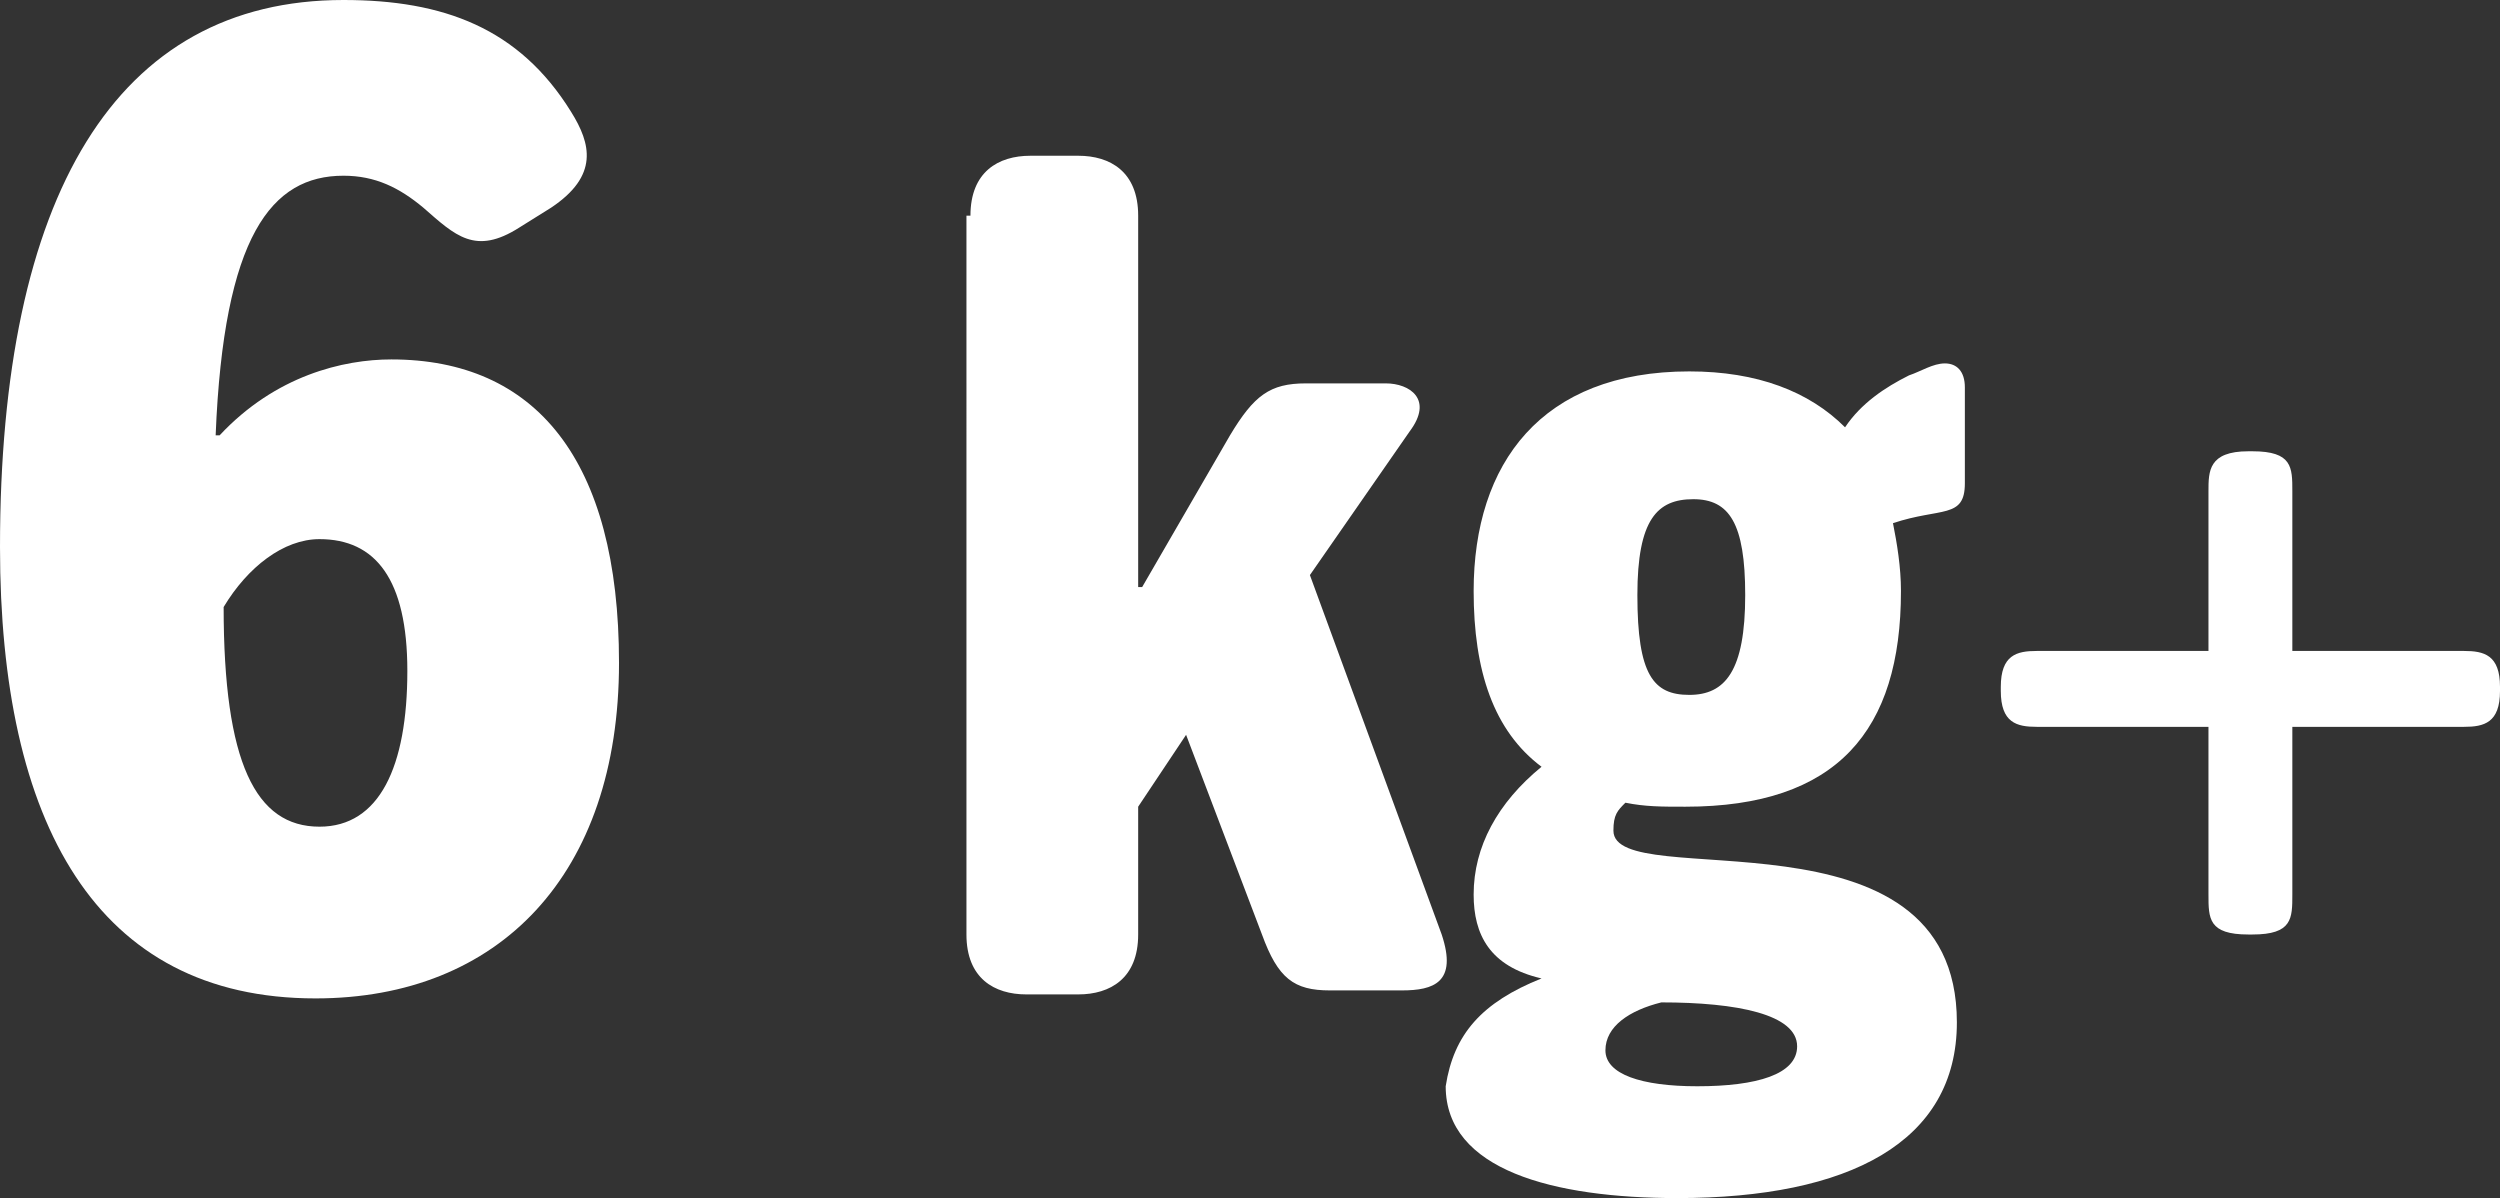
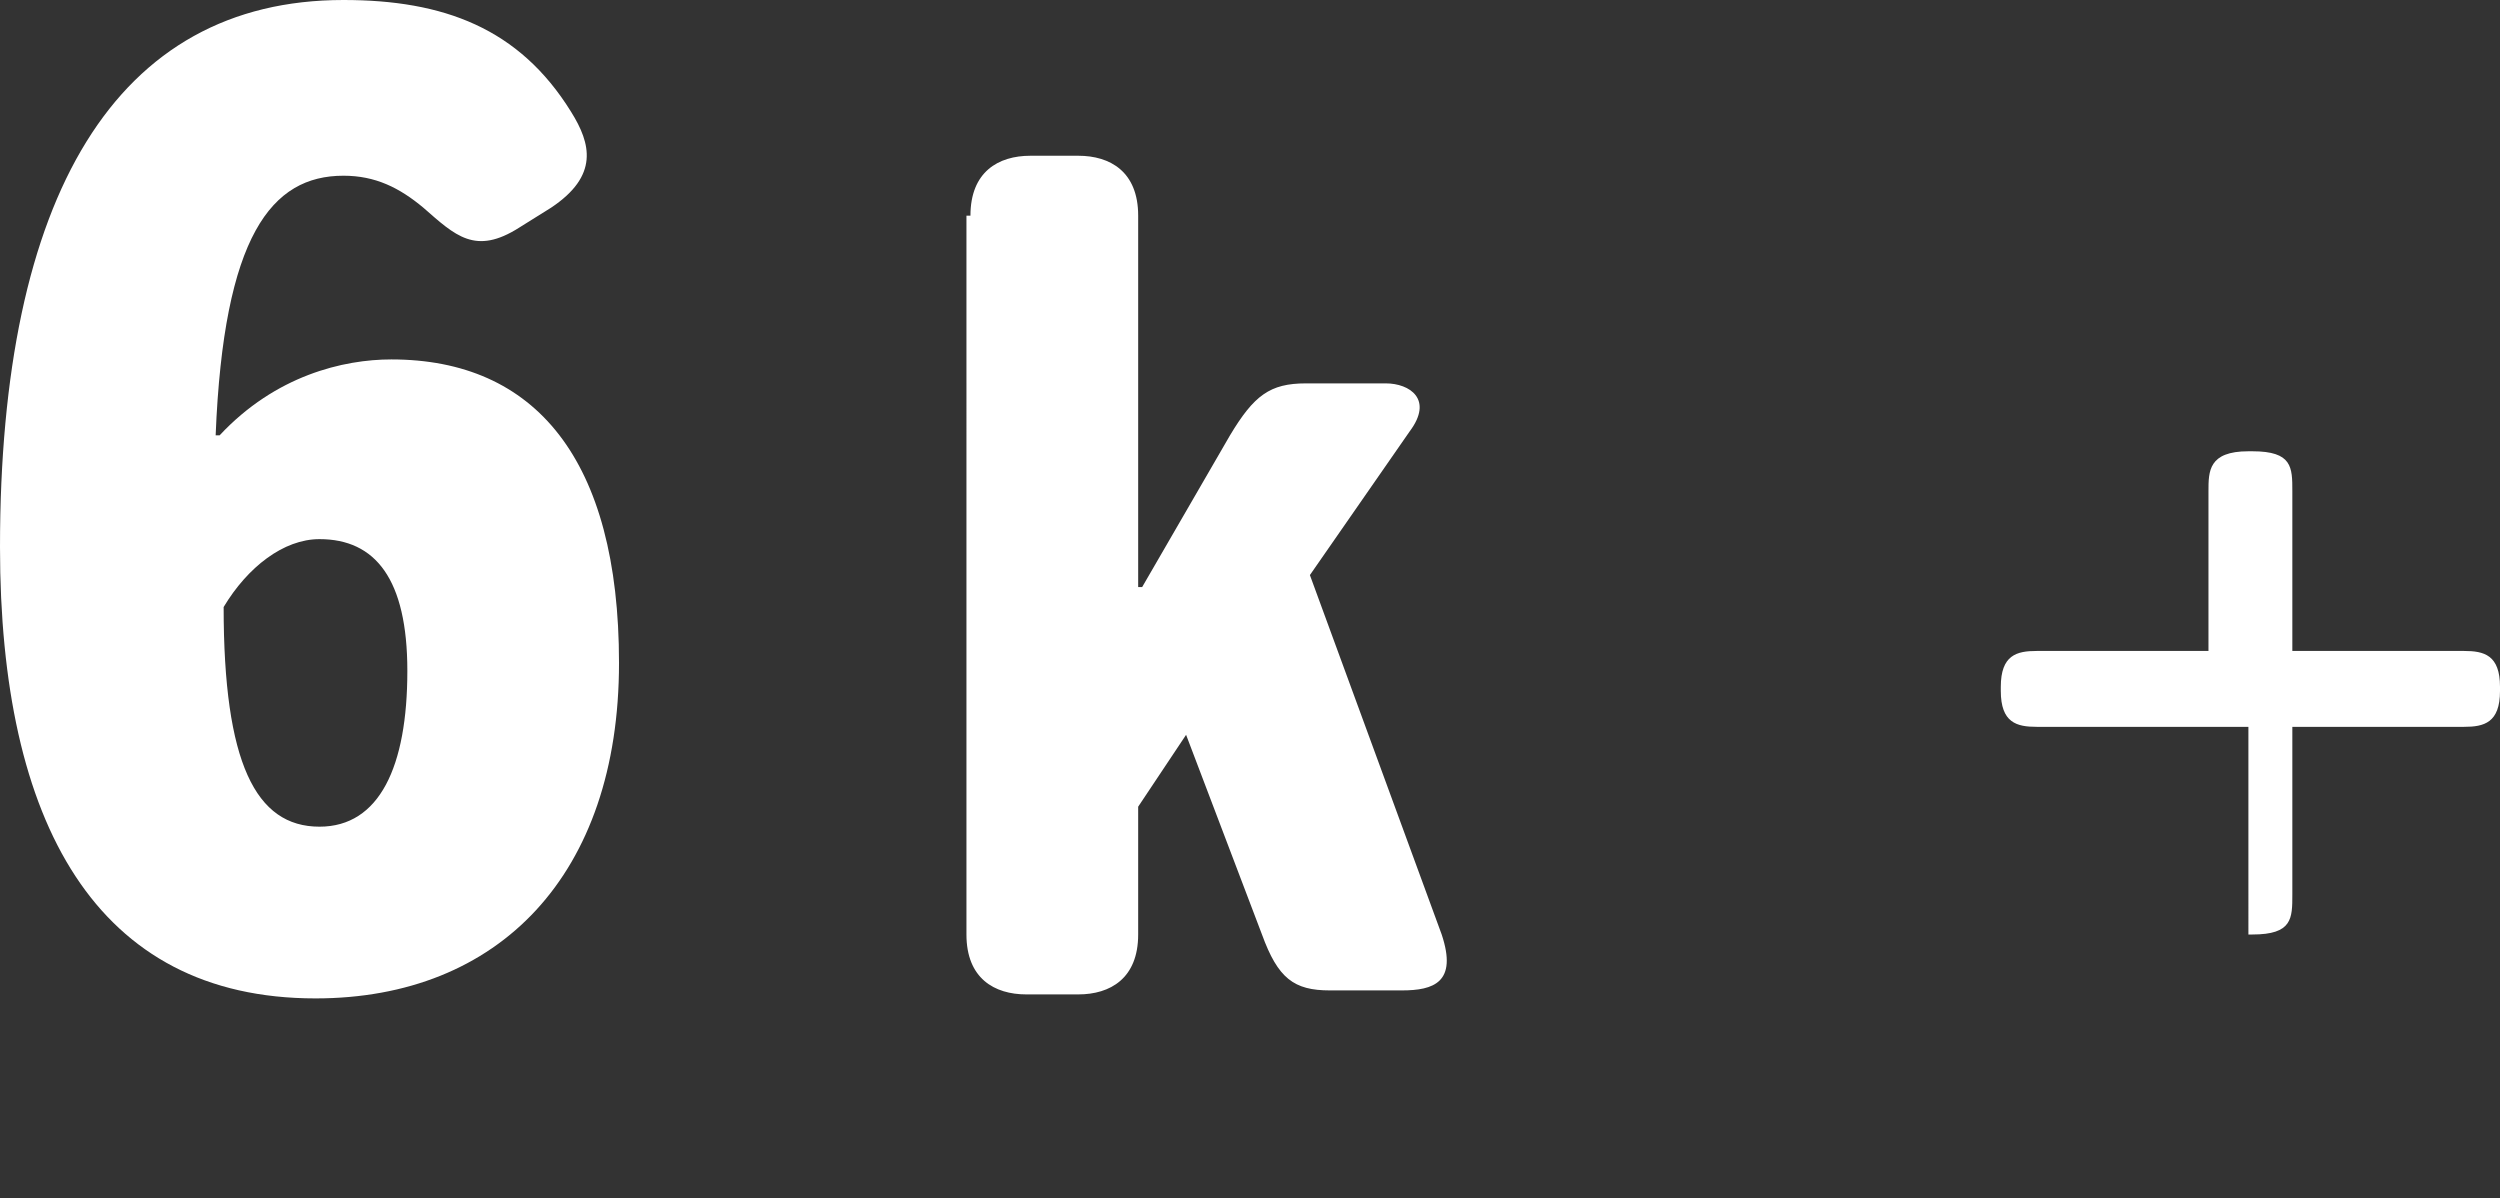
<svg xmlns="http://www.w3.org/2000/svg" version="1.1" id="Layer_1" x="0px" y="0px" viewBox="0 0 62.6 30" style="enable-background:new 0 0 62.6 30;" xml:space="preserve">
  <rect x="0" y="0" width="62.6" height="30" fill="#333333" stroke="none" />
  <style type="text/css"> .st0{fill:#FFFFFF;} </style>
  <path class="st0" d="M0,13.7C0,4.9,2.9,0,8.6,0c2.5,0,4.4,0.7,5.7,2.8c0.5,0.8,0.7,1.6-0.5,2.4L13,5.7c-1.1,0.7-1.6,0.2-2.4-0.5 c-0.6-0.5-1.2-0.8-2-0.8c-1.8,0-3,1.5-3.2,6.5h0.1C6.9,9.4,8.6,9,9.8,9c3.6,0,5.7,2.5,5.7,7.6c0,5.3-3,8.4-7.6,8.4 C2.4,25,0,20.6,0,13.7z M10.2,16.8c0-2.3-0.8-3.3-2.2-3.3c-0.9,0-1.8,0.7-2.4,1.7c0,3.9,0.8,5.5,2.4,5.5 C9.5,20.7,10.2,19.2,10.2,16.8z" />
  <path class="st0" d="M24.3,5.4c0-1.1,0.7-1.5,1.5-1.5H27c0.8,0,1.5,0.4,1.5,1.5v9.3h0.1l2.2-3.8c0.6-1,1-1.3,1.9-1.3h2 c0.6,0,1.2,0.4,0.6,1.2l-2.5,3.6l3.3,9c0.4,1.2-0.2,1.4-1,1.4h-1.8c-0.9,0-1.3-0.3-1.7-1.4l-1.9-5l-1.2,1.8v3.2 c0,1.1-0.7,1.5-1.5,1.5h-1.3c-0.8,0-1.5-0.4-1.5-1.5V5.4z" />
-   <path class="st0" d="M38.6,24.5c-1.3-0.3-1.7-1.1-1.7-2.1c0-1.2,0.6-2.3,1.7-3.2c-1.2-0.9-1.7-2.4-1.7-4.4c0-3.2,1.7-5.5,5.4-5.5 c1.7,0,3,0.5,3.9,1.4c0.4-0.6,1-1,1.6-1.3c0.3-0.1,0.6-0.3,0.9-0.3c0.3,0,0.5,0.2,0.5,0.6v2.4c0,0.9-0.6,0.6-1.8,1 c0.1,0.5,0.2,1.1,0.2,1.7c0,3.5-1.6,5.4-5.4,5.4c-0.6,0-1,0-1.5-0.1c-0.2,0.2-0.3,0.3-0.3,0.7c0,1.6,8.6-0.8,8.6,4.8 c0,3-2.7,4.4-7,4.4c-3.1,0-5.8-0.7-5.8-2.8C36.4,25.9,37.1,25.1,38.6,24.5L38.6,24.5z M42.5,27.2c1.5,0,2.5-0.3,2.5-1 c0-0.8-1.5-1.1-3.4-1.1c-0.8,0.2-1.4,0.6-1.4,1.2C40.2,26.9,41.1,27.2,42.5,27.2z M43.7,14.9c0-1.8-0.4-2.4-1.3-2.4S41,13,41,14.9 c0,2,0.4,2.5,1.3,2.5S43.7,16.8,43.7,14.9z" />
-   <path class="st0" d="M55.3,18.2H51c-0.5,0-0.9-0.1-0.9-0.9v-0.1c0-0.8,0.4-0.9,0.9-0.9h4.3v-4c0-0.5,0-1,1-1h0.1c1,0,1,0.4,1,1v4 h4.3c0.5,0,0.9,0.1,0.9,0.9v0.1c0,0.8-0.4,0.9-0.9,0.9h-4.3v4.2c0,0.6,0,1-1,1h-0.1c-1,0-1-0.4-1-1V18.2z" />
+   <path class="st0" d="M55.3,18.2H51c-0.5,0-0.9-0.1-0.9-0.9v-0.1c0-0.8,0.4-0.9,0.9-0.9h4.3v-4c0-0.5,0-1,1-1h0.1c1,0,1,0.4,1,1v4 h4.3c0.5,0,0.9,0.1,0.9,0.9v0.1c0,0.8-0.4,0.9-0.9,0.9h-4.3v4.2c0,0.6,0,1-1,1h-0.1V18.2z" />
</svg>